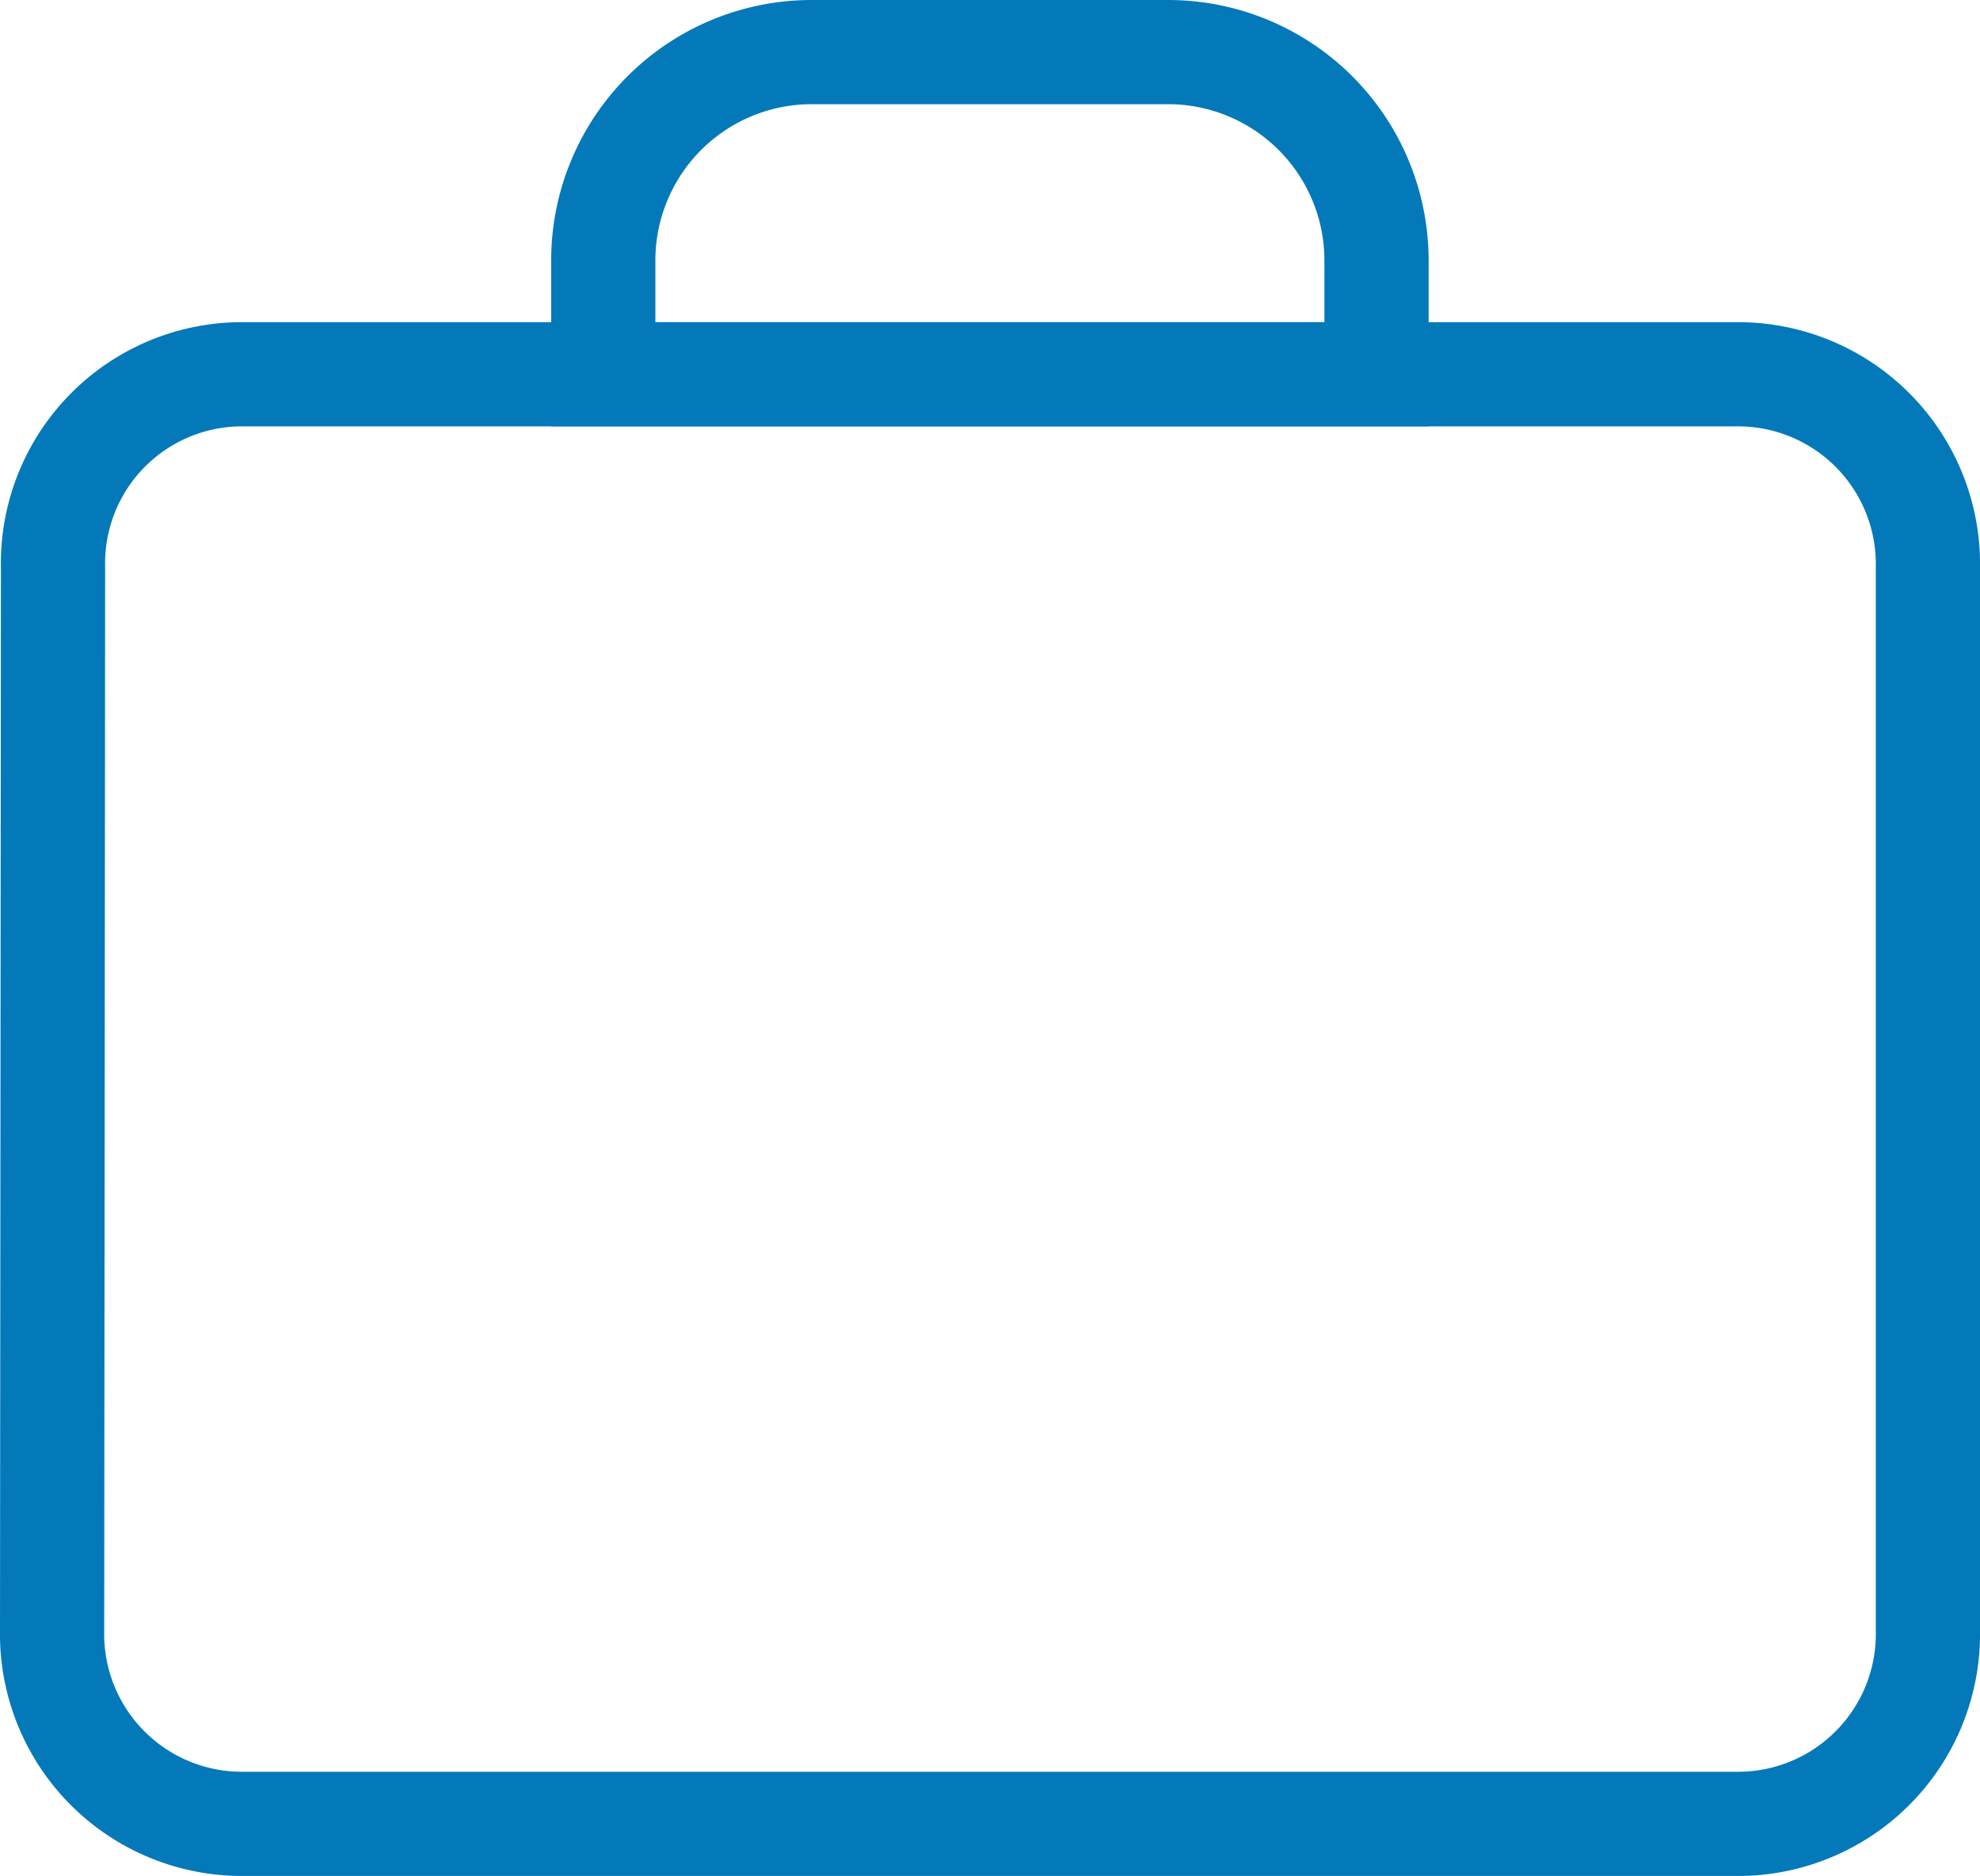
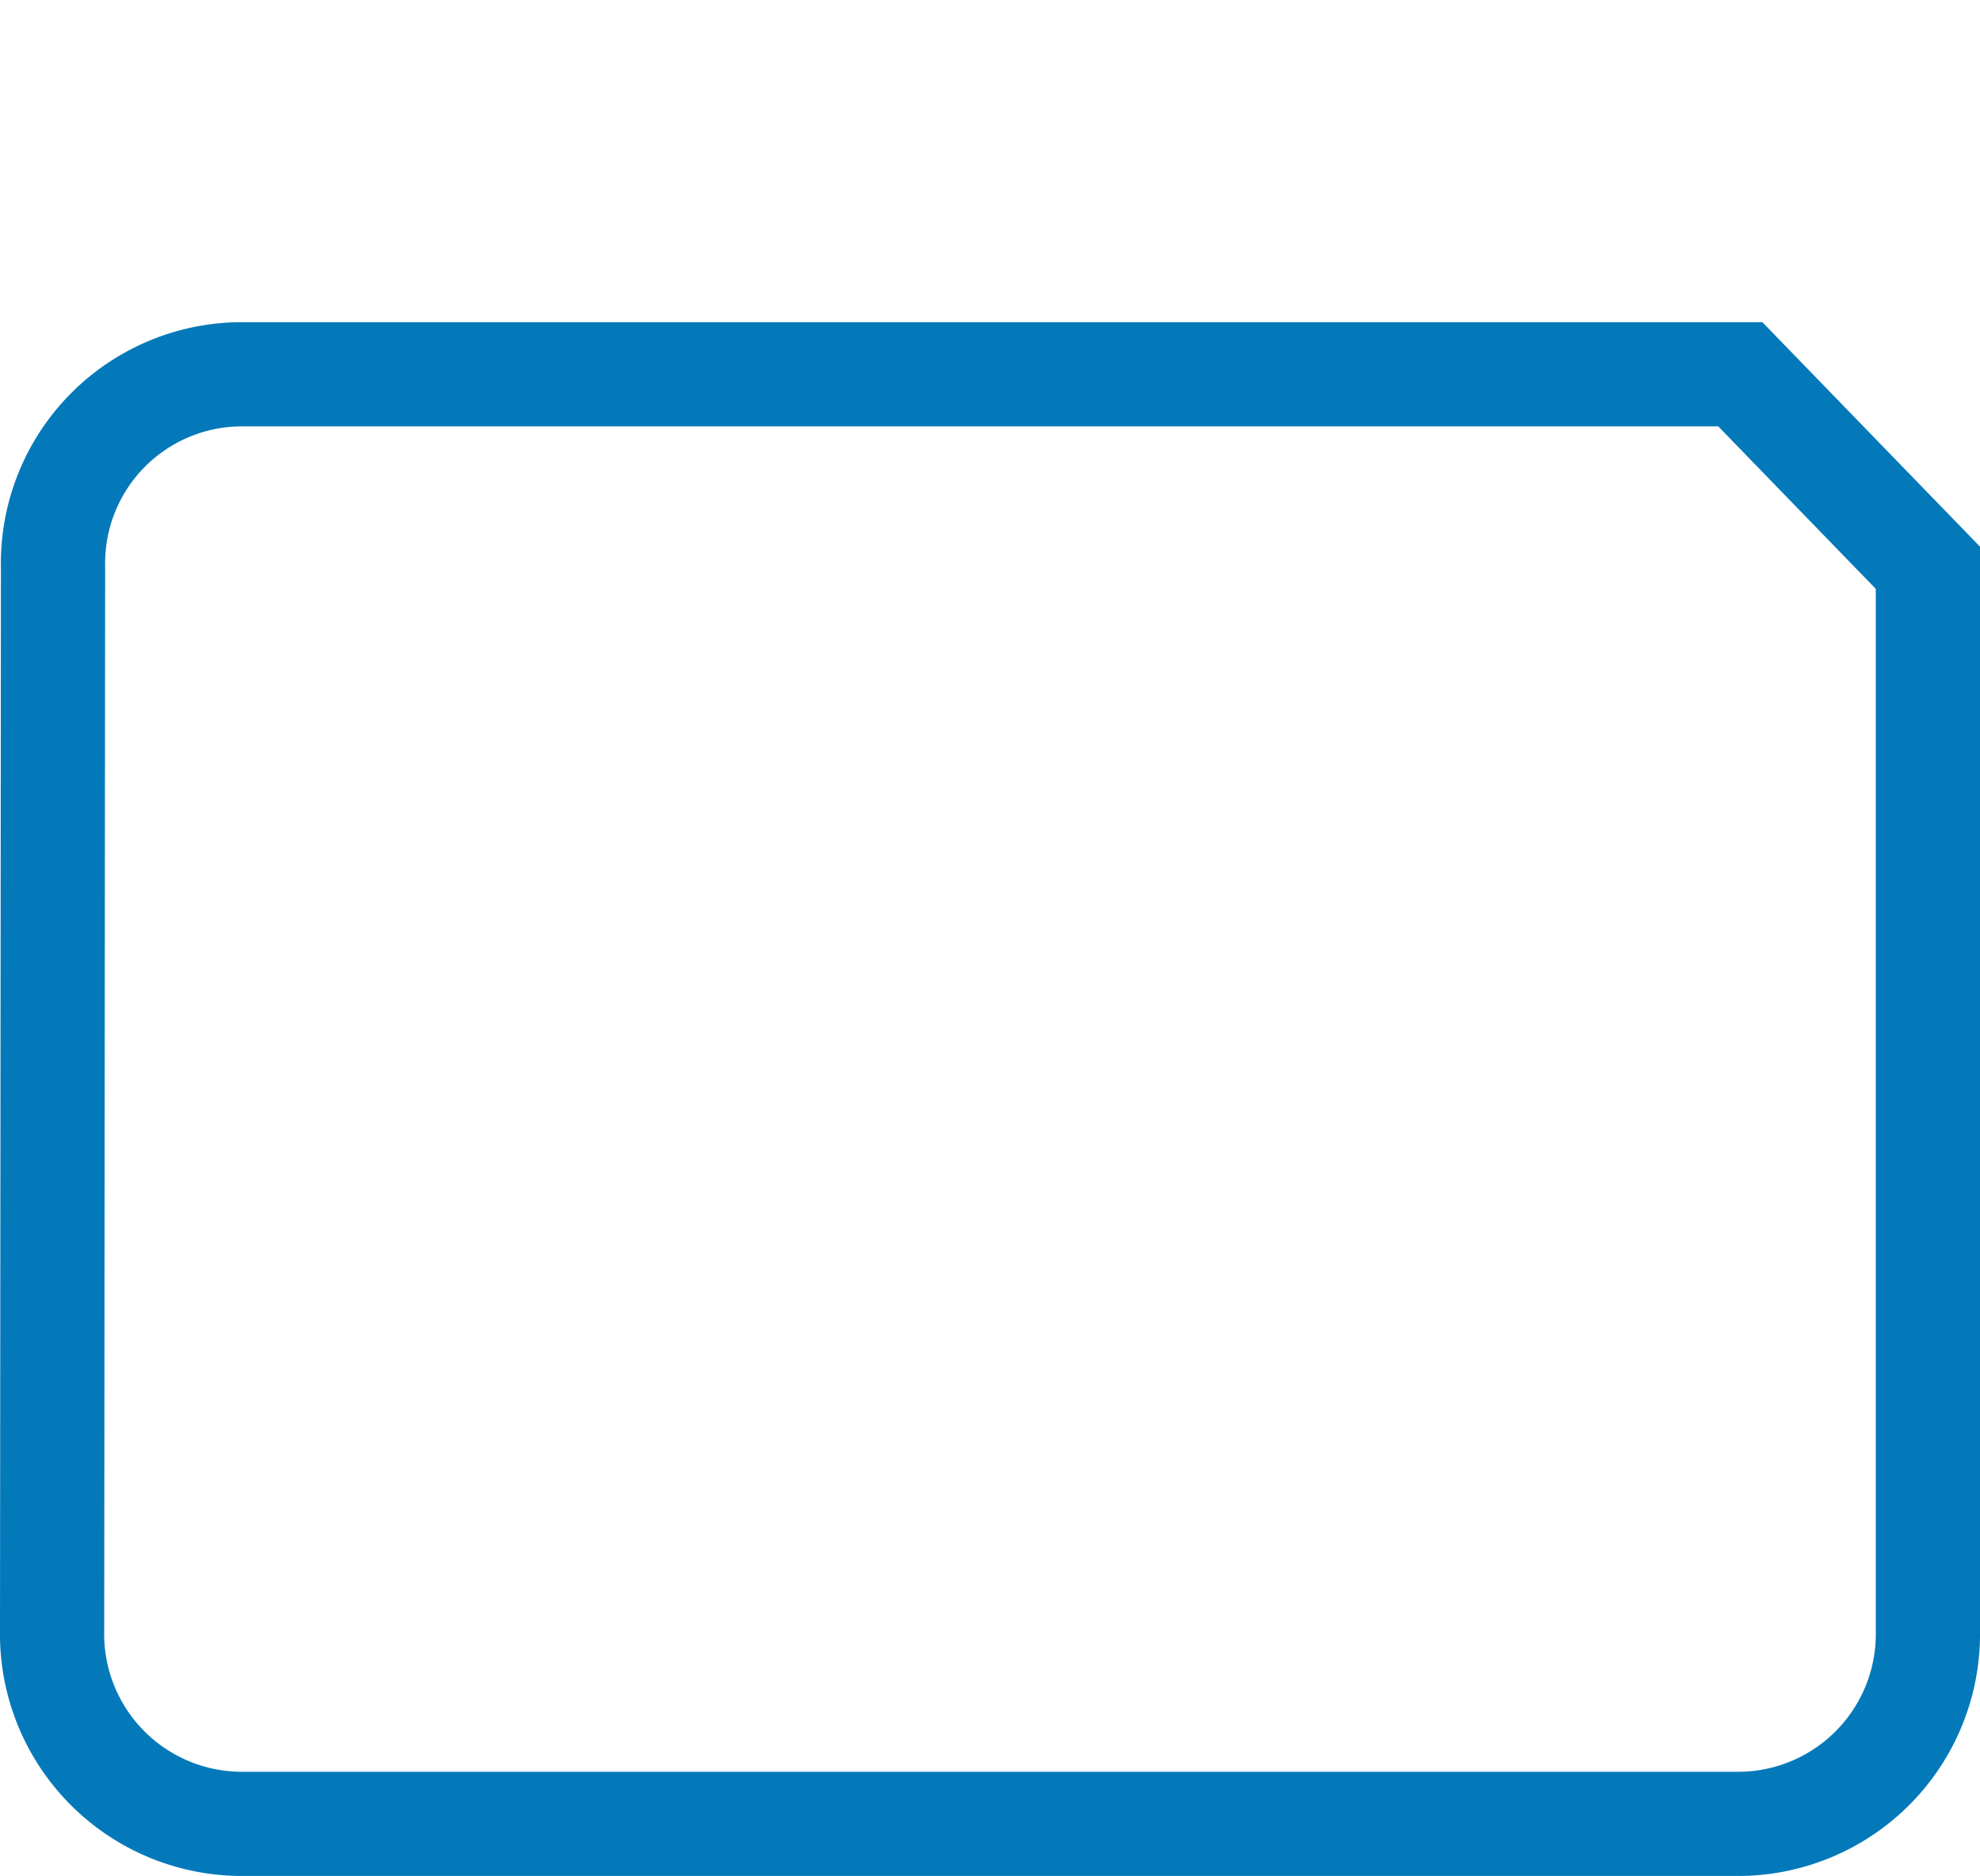
<svg xmlns="http://www.w3.org/2000/svg" width="19" height="18.004" viewBox="0 0 19 18.004">
  <g id="Gruppe_866" data-name="Gruppe 866" transform="translate(19872.5 23132.5)">
-     <path id="Icon_material-work" data-name="Icon material-work" d="M19.2,9H4.8a1.814,1.814,0,0,0-1.791,1.855L3,21.057a1.822,1.822,0,0,0,1.8,1.855H19.2A1.822,1.822,0,0,0,21,21.057v-10.2A1.822,1.822,0,0,0,19.2,9Z" transform="translate(-19875 -23137.908)" fill="none" stroke="#0479ba" stroke-width="1" />
-     <path id="Rechteck_925" data-name="Rechteck 925" d="M2,0H5.42a2,2,0,0,1,2,2V3.092a0,0,0,0,1,0,0H0a0,0,0,0,1,0,0V2A2,2,0,0,1,2,0Z" transform="translate(-19866.711 -23132)" fill="none" stroke="#0479ba" stroke-width="1" />
+     <path id="Icon_material-work" data-name="Icon material-work" d="M19.2,9H4.8a1.814,1.814,0,0,0-1.791,1.855L3,21.057a1.822,1.822,0,0,0,1.8,1.855H19.2A1.822,1.822,0,0,0,21,21.057v-10.2Z" transform="translate(-19875 -23137.908)" fill="none" stroke="#0479ba" stroke-width="1" />
  </g>
</svg>